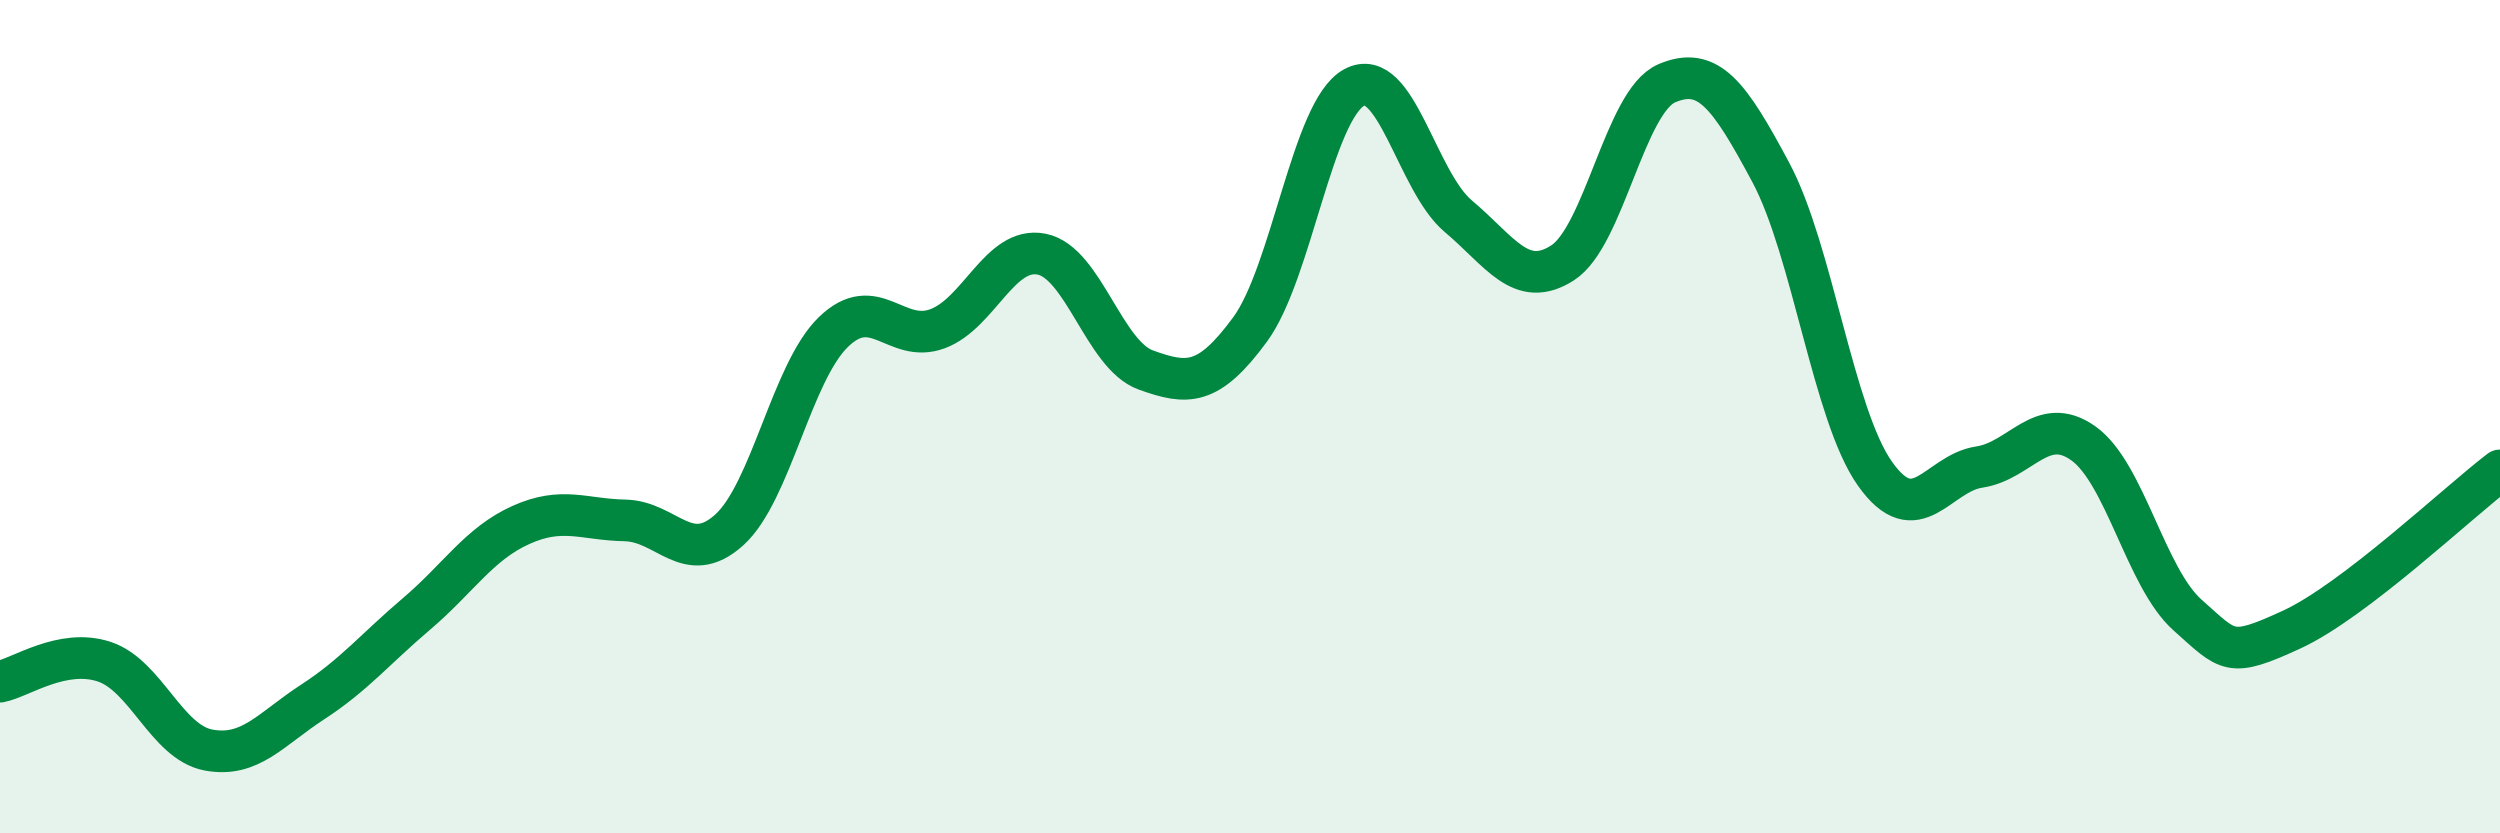
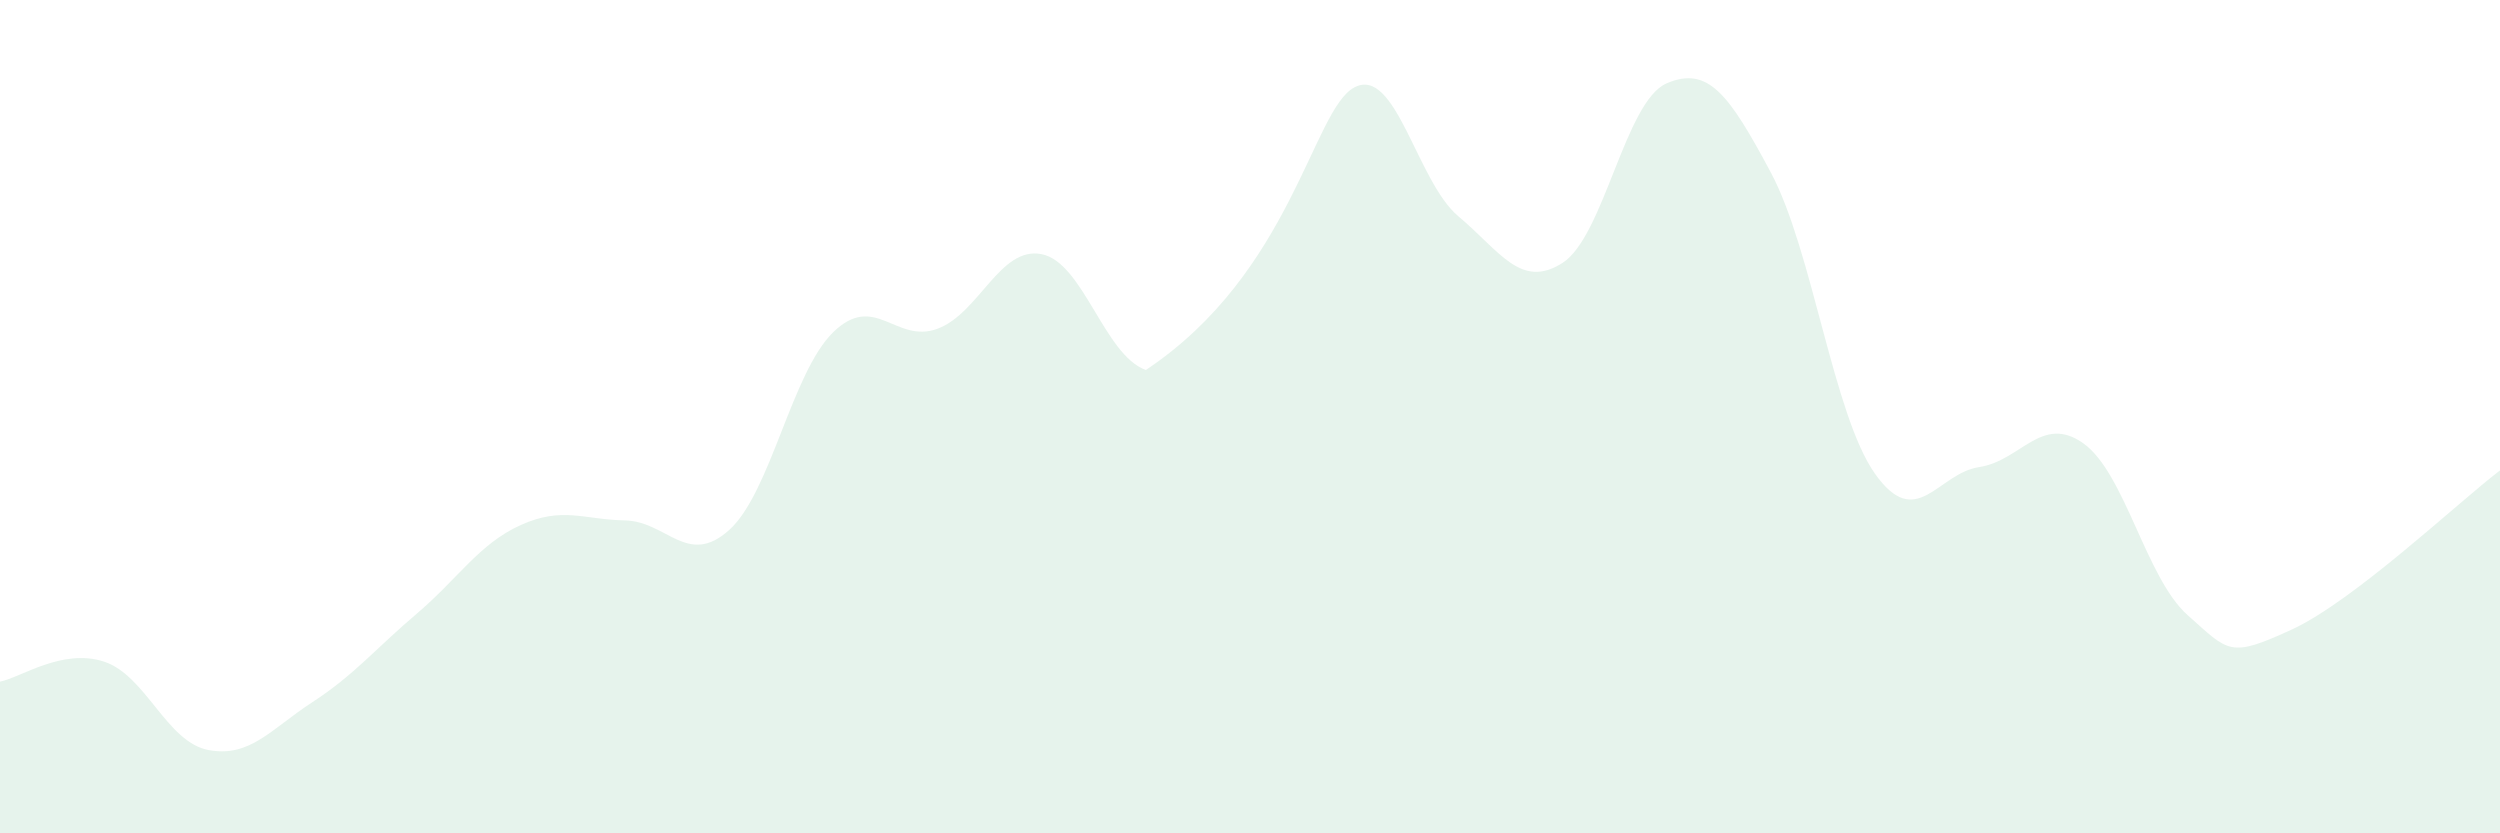
<svg xmlns="http://www.w3.org/2000/svg" width="60" height="20" viewBox="0 0 60 20">
-   <path d="M 0,16.36 C 0.5,16.26 1.5,15.55 2.5,15.88 C 3.5,16.21 4,17.81 5,18 C 6,18.19 6.5,17.5 7.5,16.85 C 8.5,16.2 9,15.58 10,14.73 C 11,13.88 11.5,13.05 12.5,12.6 C 13.5,12.15 14,12.47 15,12.49 C 16,12.51 16.5,13.62 17.5,12.72 C 18.5,11.82 19,8.94 20,7.97 C 21,7 21.5,8.26 22.5,7.89 C 23.5,7.52 24,5.9 25,6.1 C 26,6.3 26.5,8.52 27.5,8.88 C 28.5,9.24 29,9.27 30,7.91 C 31,6.55 31.5,2.64 32.5,2.1 C 33.5,1.56 34,4.35 35,5.19 C 36,6.03 36.5,6.95 37.5,6.31 C 38.5,5.67 39,2.43 40,2 C 41,1.57 41.5,2.27 42.5,4.14 C 43.5,6.01 44,9.96 45,11.37 C 46,12.78 46.5,11.36 47.5,11.21 C 48.5,11.06 49,9.93 50,10.64 C 51,11.35 51.5,13.87 52.5,14.76 C 53.5,15.65 53.5,15.8 55,15.11 C 56.5,14.42 59,12.05 60,11.29L60 20L0 20Z" fill="#008740" opacity="0.1" stroke-linecap="round" stroke-linejoin="round" />
-   <path d="M 0,16.36 C 0.5,16.26 1.5,15.55 2.5,15.88 C 3.5,16.21 4,17.81 5,18 C 6,18.19 6.5,17.5 7.5,16.85 C 8.5,16.2 9,15.58 10,14.73 C 11,13.88 11.5,13.05 12.5,12.6 C 13.5,12.15 14,12.47 15,12.49 C 16,12.51 16.5,13.62 17.5,12.72 C 18.5,11.82 19,8.94 20,7.97 C 21,7 21.5,8.26 22.5,7.89 C 23.5,7.52 24,5.9 25,6.1 C 26,6.3 26.5,8.52 27.5,8.88 C 28.5,9.24 29,9.27 30,7.91 C 31,6.55 31.5,2.64 32.5,2.1 C 33.5,1.56 34,4.35 35,5.19 C 36,6.03 36.5,6.95 37.5,6.31 C 38.5,5.67 39,2.43 40,2 C 41,1.57 41.5,2.27 42.5,4.14 C 43.5,6.01 44,9.96 45,11.37 C 46,12.78 46.5,11.36 47.5,11.21 C 48.5,11.06 49,9.93 50,10.64 C 51,11.35 51.5,13.87 52.5,14.76 C 53.5,15.65 53.5,15.8 55,15.11 C 56.5,14.42 59,12.05 60,11.29" stroke="#008740" stroke-width="1" fill="none" stroke-linecap="round" stroke-linejoin="round" />
+   <path d="M 0,16.36 C 0.5,16.26 1.5,15.55 2.5,15.88 C 3.5,16.21 4,17.81 5,18 C 6,18.19 6.5,17.5 7.5,16.85 C 8.5,16.2 9,15.58 10,14.73 C 11,13.88 11.5,13.05 12.5,12.6 C 13.5,12.15 14,12.47 15,12.49 C 16,12.51 16.5,13.62 17.5,12.72 C 18.5,11.82 19,8.94 20,7.97 C 21,7 21.5,8.26 22.5,7.89 C 23.5,7.52 24,5.9 25,6.1 C 26,6.3 26.5,8.52 27.5,8.88 C 31,6.55 31.5,2.64 32.5,2.1 C 33.5,1.56 34,4.35 35,5.19 C 36,6.03 36.5,6.95 37.5,6.31 C 38.5,5.67 39,2.43 40,2 C 41,1.57 41.5,2.27 42.5,4.14 C 43.5,6.01 44,9.96 45,11.37 C 46,12.78 46.5,11.36 47.5,11.21 C 48.5,11.06 49,9.93 50,10.64 C 51,11.35 51.5,13.87 52.5,14.76 C 53.5,15.65 53.5,15.8 55,15.11 C 56.5,14.42 59,12.05 60,11.29L60 20L0 20Z" fill="#008740" opacity="0.1" stroke-linecap="round" stroke-linejoin="round" />
</svg>